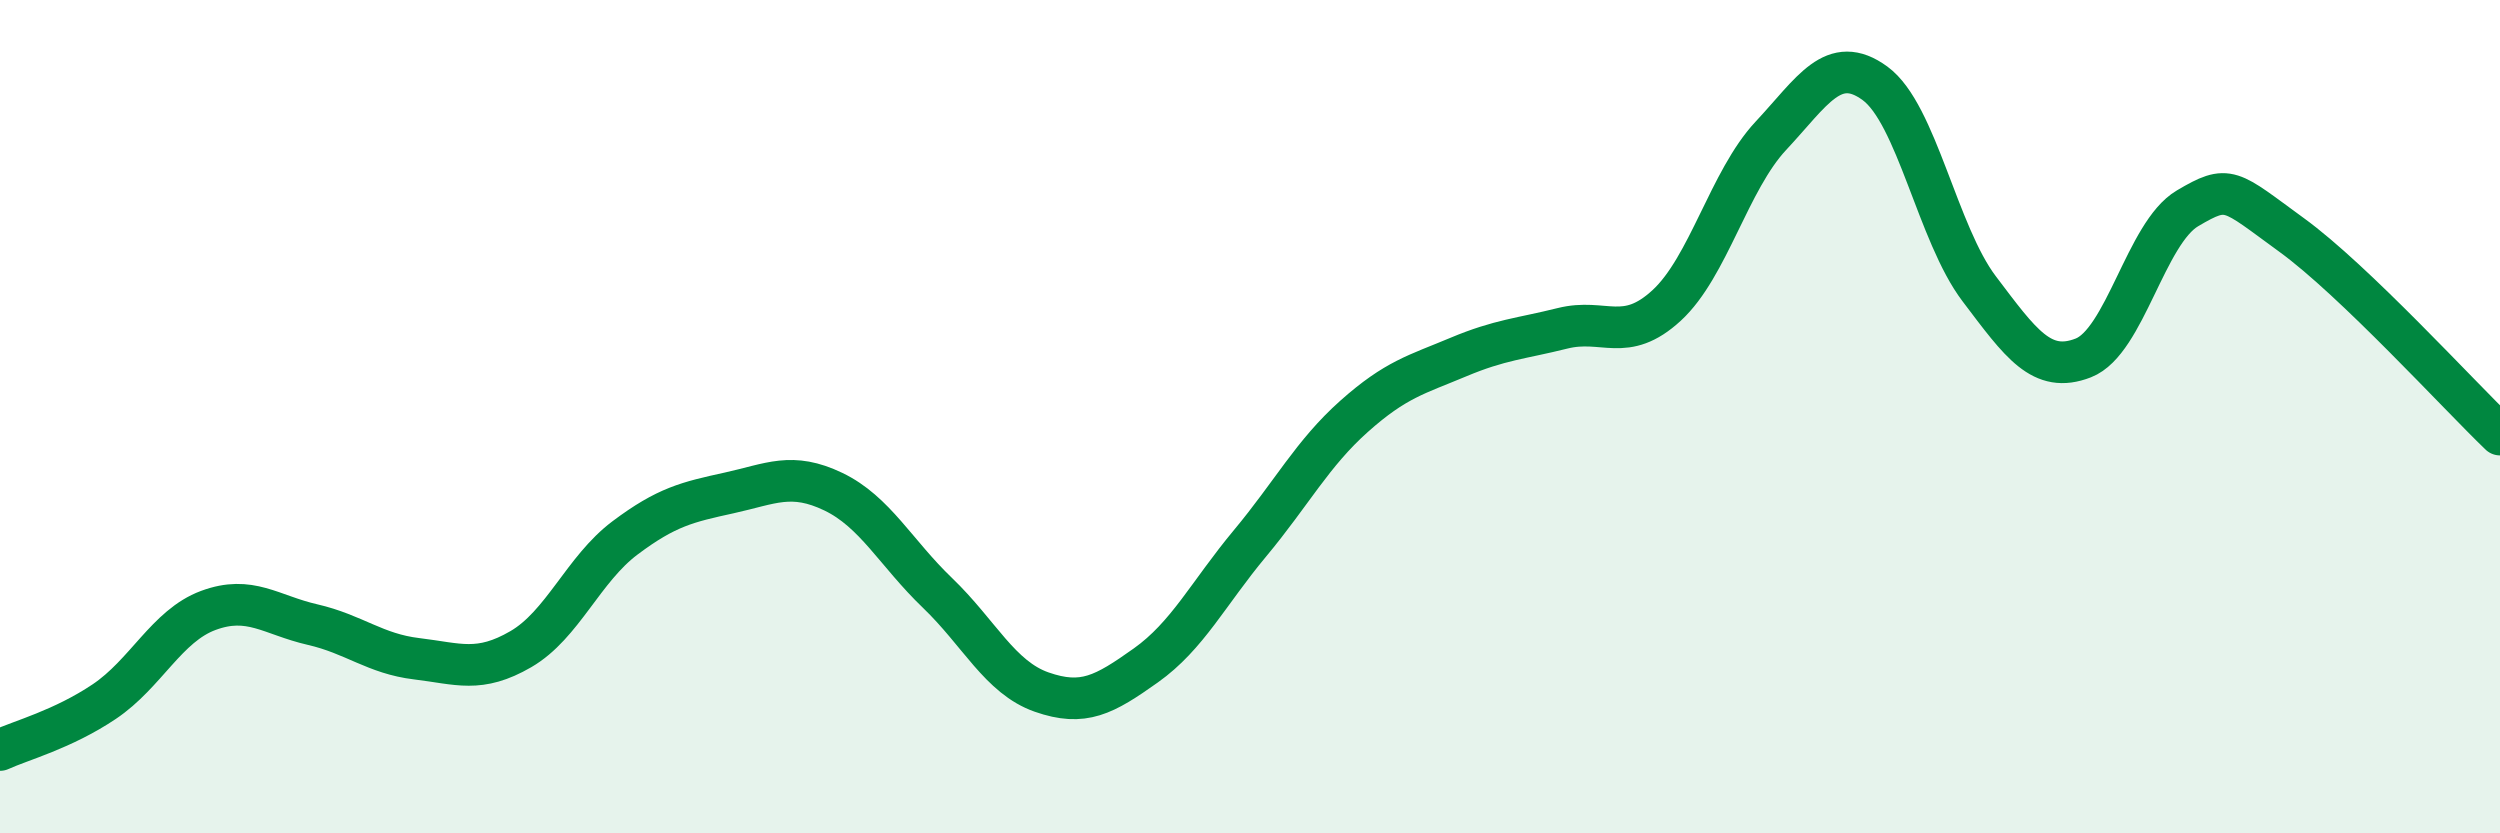
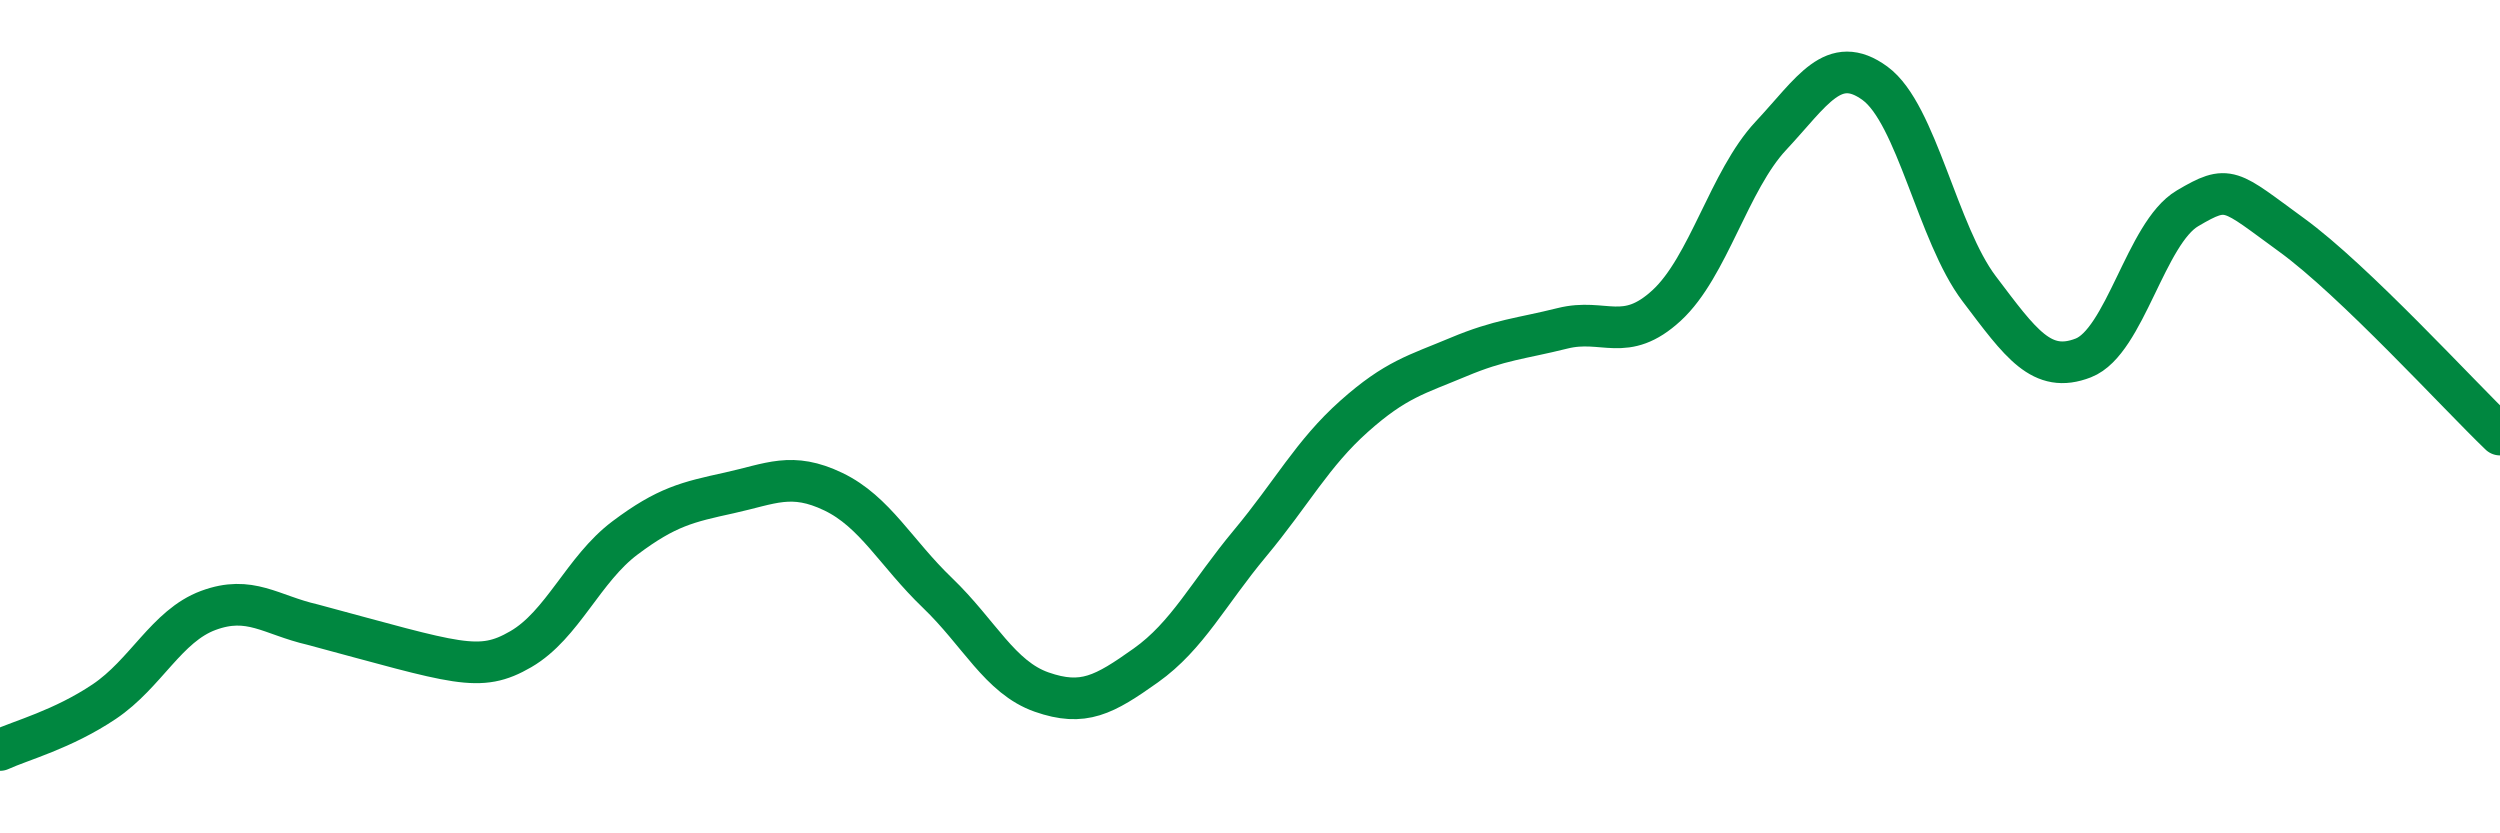
<svg xmlns="http://www.w3.org/2000/svg" width="60" height="20" viewBox="0 0 60 20">
-   <path d="M 0,18 C 0.5,17.77 1.5,17.51 2.5,16.84 C 3.5,16.17 4,15.02 5,14.65 C 6,14.28 6.5,14.76 7.5,14.99 C 8.5,15.22 9,15.69 10,15.81 C 11,15.93 11.5,16.16 12.5,15.58 C 13.5,15 14,13.66 15,12.91 C 16,12.16 16.5,12.05 17.5,11.83 C 18.5,11.61 19,11.32 20,11.8 C 21,12.28 21.5,13.27 22.5,14.23 C 23.5,15.19 24,16.26 25,16.61 C 26,16.96 26.5,16.68 27.5,15.97 C 28.5,15.26 29,14.24 30,13.04 C 31,11.84 31.5,10.88 32.5,9.99 C 33.5,9.1 34,8.99 35,8.57 C 36,8.15 36.5,8.13 37.5,7.88 C 38.5,7.63 39,8.25 40,7.33 C 41,6.41 41.5,4.33 42.5,3.26 C 43.5,2.19 44,1.27 45,2 C 46,2.73 46.5,5.61 47.5,6.93 C 48.5,8.25 49,8.98 50,8.59 C 51,8.2 51.5,5.59 52.5,5 C 53.5,4.41 53.5,4.55 55,5.64 C 56.5,6.73 59,9.47 60,10.43L60 20L0 20Z" fill="#008740" opacity="0.1" stroke-linecap="round" stroke-linejoin="round" />
-   <path d="M 0,18 C 0.5,17.77 1.5,17.51 2.5,16.84 C 3.5,16.17 4,15.02 5,14.65 C 6,14.28 6.5,14.76 7.5,14.99 C 8.5,15.22 9,15.69 10,15.81 C 11,15.93 11.5,16.16 12.5,15.58 C 13.5,15 14,13.66 15,12.91 C 16,12.16 16.5,12.05 17.5,11.83 C 18.5,11.61 19,11.32 20,11.8 C 21,12.28 21.5,13.27 22.5,14.23 C 23.5,15.19 24,16.26 25,16.61 C 26,16.96 26.5,16.68 27.5,15.97 C 28.5,15.26 29,14.24 30,13.04 C 31,11.84 31.5,10.88 32.5,9.99 C 33.5,9.1 34,8.99 35,8.57 C 36,8.15 36.5,8.13 37.5,7.88 C 38.5,7.63 39,8.25 40,7.33 C 41,6.41 41.5,4.33 42.5,3.26 C 43.5,2.19 44,1.27 45,2 C 46,2.73 46.5,5.61 47.5,6.93 C 48.5,8.25 49,8.98 50,8.59 C 51,8.2 51.5,5.59 52.5,5 C 53.5,4.41 53.5,4.55 55,5.64 C 56.5,6.73 59,9.47 60,10.43" stroke="#008740" stroke-width="1" fill="none" stroke-linecap="round" stroke-linejoin="round" />
+   <path d="M 0,18 C 0.5,17.77 1.5,17.51 2.5,16.84 C 3.5,16.17 4,15.02 5,14.65 C 6,14.28 6.5,14.76 7.5,14.99 C 11,15.93 11.5,16.16 12.5,15.58 C 13.5,15 14,13.66 15,12.91 C 16,12.16 16.5,12.05 17.5,11.83 C 18.5,11.61 19,11.32 20,11.8 C 21,12.28 21.5,13.27 22.5,14.23 C 23.5,15.19 24,16.26 25,16.61 C 26,16.96 26.5,16.68 27.5,15.97 C 28.5,15.26 29,14.24 30,13.04 C 31,11.84 31.5,10.88 32.5,9.99 C 33.5,9.1 34,8.99 35,8.57 C 36,8.15 36.5,8.13 37.5,7.88 C 38.5,7.63 39,8.25 40,7.33 C 41,6.41 41.5,4.33 42.5,3.26 C 43.5,2.19 44,1.27 45,2 C 46,2.73 46.5,5.61 47.5,6.93 C 48.5,8.25 49,8.98 50,8.59 C 51,8.2 51.5,5.59 52.5,5 C 53.5,4.41 53.5,4.55 55,5.64 C 56.5,6.73 59,9.47 60,10.43" stroke="#008740" stroke-width="1" fill="none" stroke-linecap="round" stroke-linejoin="round" />
</svg>